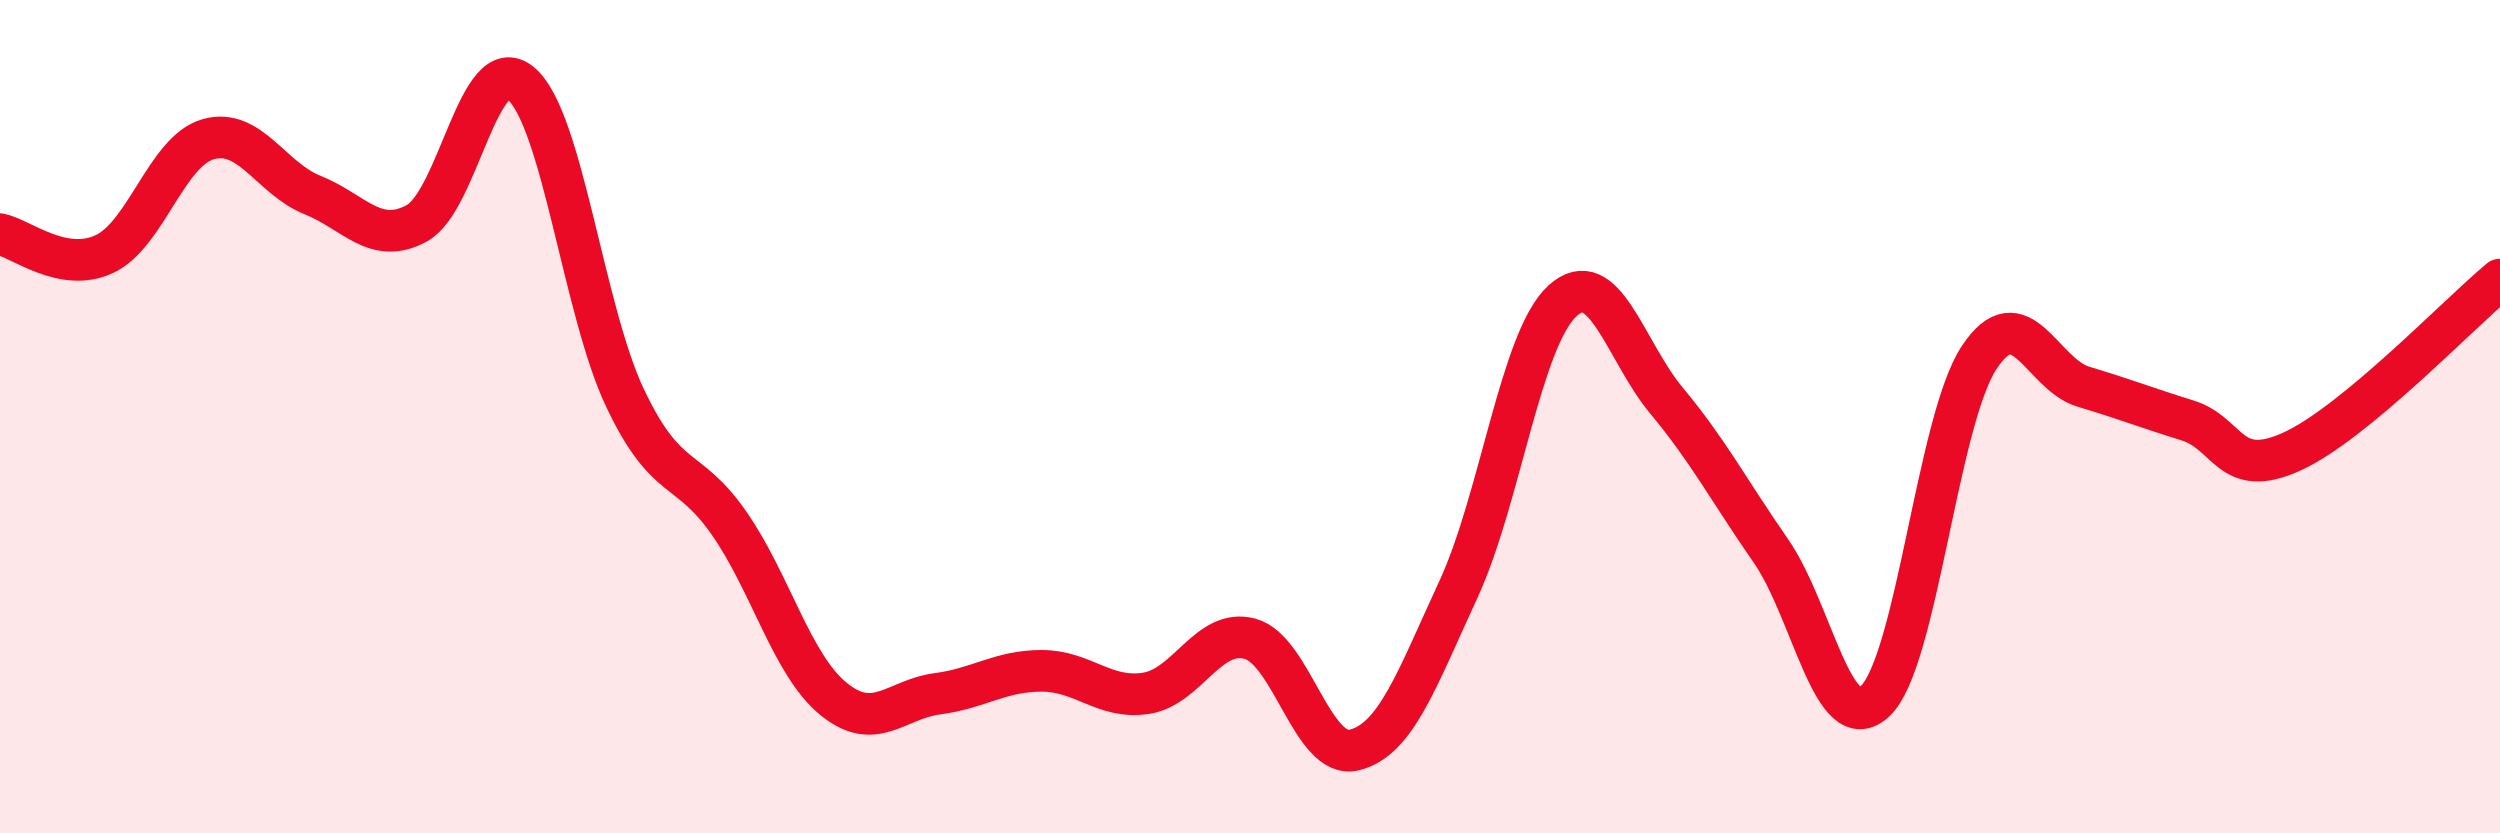
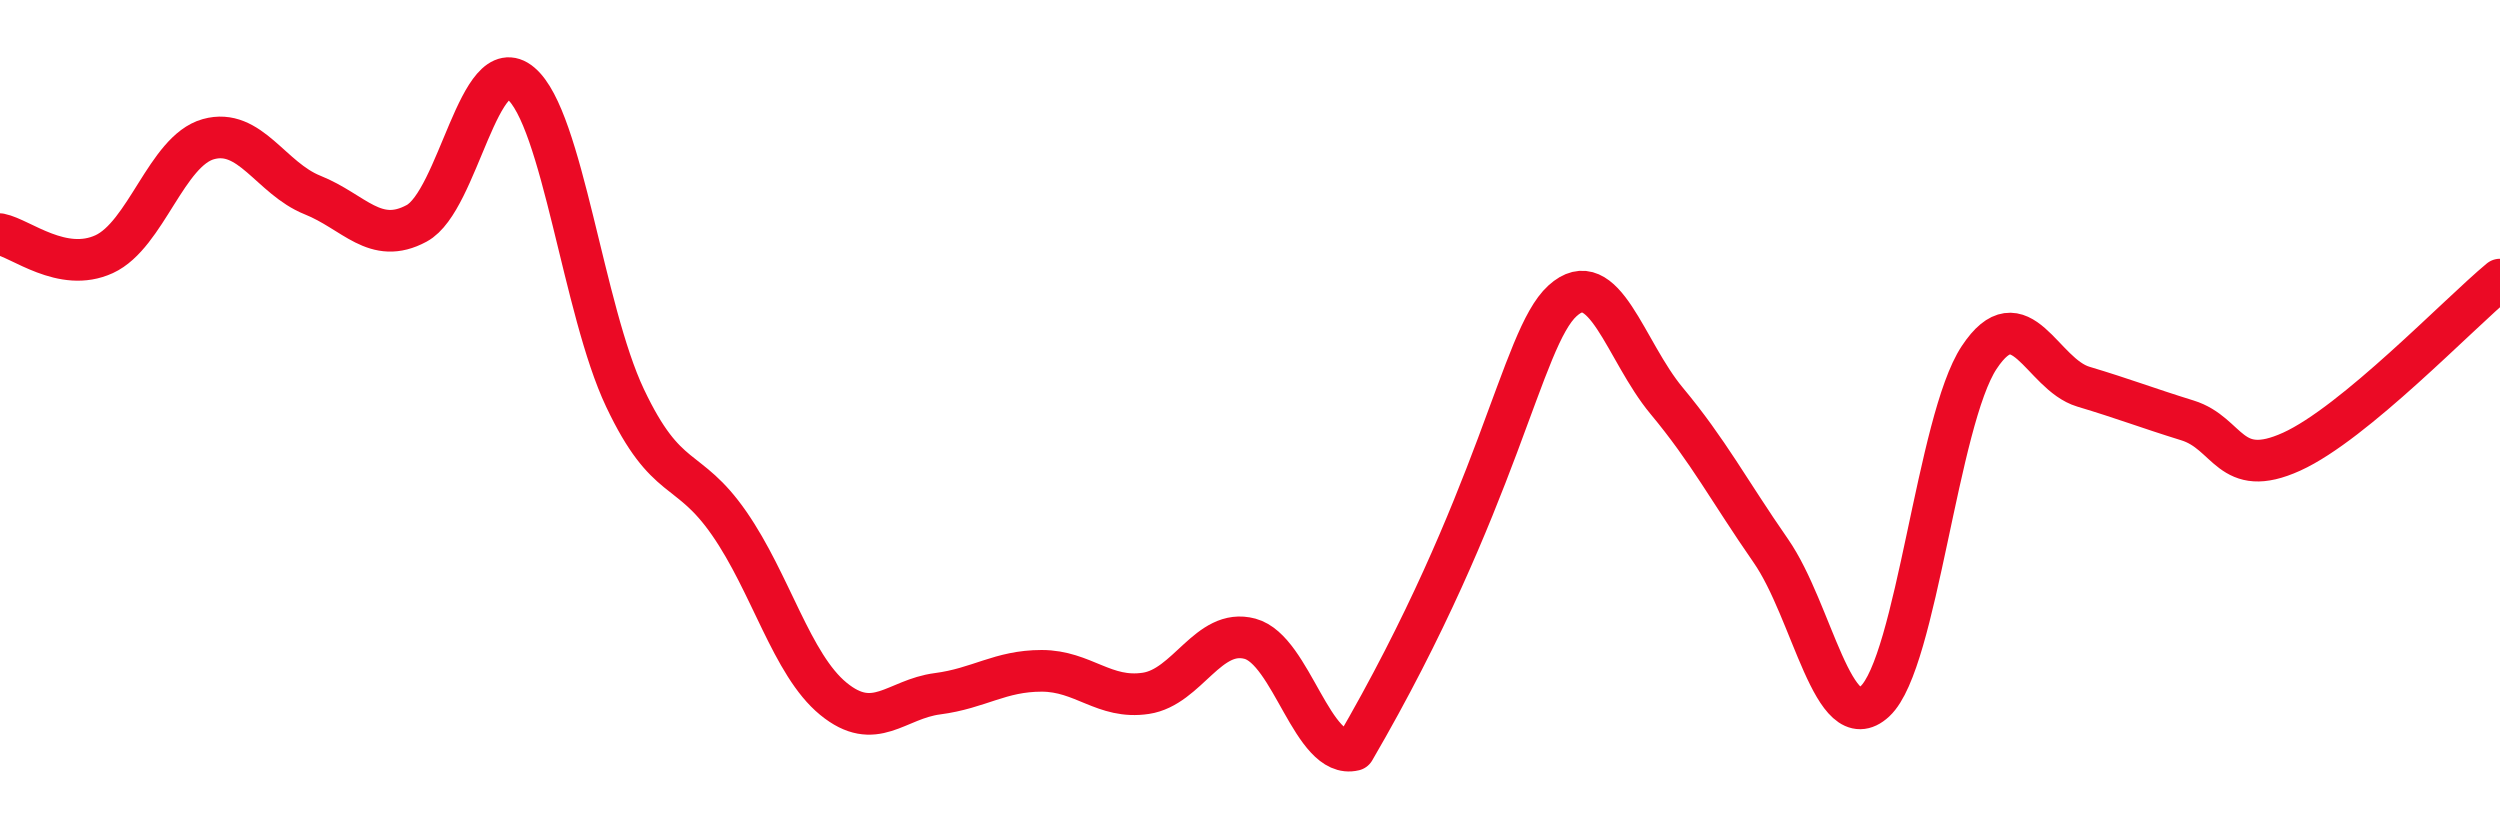
<svg xmlns="http://www.w3.org/2000/svg" width="60" height="20" viewBox="0 0 60 20">
-   <path d="M 0,5.62 C 0.5,5.72 1.5,6.56 2.5,6.1 C 3.5,5.64 4,3.62 5,3.34 C 6,3.06 6.5,4.28 7.5,4.68 C 8.5,5.08 9,5.9 10,5.36 C 11,4.82 11.5,1.16 12.5,2 C 13.5,2.84 14,7.44 15,9.55 C 16,11.66 16.5,11.12 17.5,12.56 C 18.5,14 19,15.95 20,16.77 C 21,17.59 21.5,16.78 22.5,16.65 C 23.5,16.52 24,16.1 25,16.1 C 26,16.1 26.5,16.79 27.5,16.64 C 28.5,16.49 29,15.06 30,15.33 C 31,15.6 31.5,18.24 32.5,18 C 33.5,17.76 34,16.31 35,14.15 C 36,11.99 36.5,8.13 37.5,7.22 C 38.5,6.31 39,8.42 40,9.62 C 41,10.82 41.5,11.78 42.5,13.22 C 43.5,14.66 44,17.76 45,16.83 C 46,15.9 46.5,10.09 47.5,8.58 C 48.5,7.07 49,8.98 50,9.28 C 51,9.58 51.5,9.78 52.5,10.09 C 53.5,10.4 53.5,11.52 55,10.84 C 56.5,10.16 59,7.54 60,6.71L60 20L0 20Z" fill="#EB0A25" opacity="0.1" stroke-linecap="round" stroke-linejoin="round" />
-   <path d="M 0,5.62 C 0.5,5.72 1.5,6.56 2.5,6.1 C 3.5,5.64 4,3.62 5,3.34 C 6,3.06 6.5,4.28 7.5,4.68 C 8.5,5.08 9,5.9 10,5.36 C 11,4.82 11.5,1.16 12.5,2 C 13.5,2.84 14,7.44 15,9.55 C 16,11.66 16.5,11.12 17.5,12.56 C 18.5,14 19,15.95 20,16.77 C 21,17.59 21.5,16.78 22.5,16.65 C 23.5,16.52 24,16.1 25,16.1 C 26,16.1 26.5,16.79 27.5,16.64 C 28.5,16.49 29,15.06 30,15.33 C 31,15.6 31.5,18.24 32.5,18 C 33.5,17.76 34,16.31 35,14.15 C 36,11.99 36.5,8.13 37.5,7.22 C 38.5,6.31 39,8.42 40,9.62 C 41,10.82 41.5,11.78 42.5,13.22 C 43.5,14.66 44,17.76 45,16.83 C 46,15.9 46.5,10.09 47.5,8.58 C 48.5,7.07 49,8.98 50,9.28 C 51,9.58 51.5,9.78 52.5,10.09 C 53.5,10.4 53.5,11.52 55,10.84 C 56.5,10.16 59,7.54 60,6.71" stroke="#EB0A25" stroke-width="1" fill="none" stroke-linecap="round" stroke-linejoin="round" />
+   <path d="M 0,5.62 C 0.5,5.72 1.5,6.56 2.5,6.1 C 3.5,5.64 4,3.62 5,3.34 C 6,3.06 6.5,4.28 7.5,4.68 C 8.5,5.08 9,5.9 10,5.36 C 11,4.82 11.5,1.16 12.5,2 C 13.5,2.84 14,7.44 15,9.55 C 16,11.66 16.5,11.12 17.5,12.56 C 18.5,14 19,15.95 20,16.77 C 21,17.59 21.5,16.78 22.5,16.65 C 23.5,16.52 24,16.1 25,16.1 C 26,16.1 26.5,16.79 27.5,16.64 C 28.5,16.49 29,15.06 30,15.33 C 31,15.6 31.5,18.24 32.5,18 C 36,11.99 36.5,8.13 37.5,7.22 C 38.5,6.31 39,8.42 40,9.62 C 41,10.82 41.5,11.78 42.5,13.22 C 43.5,14.66 44,17.76 45,16.83 C 46,15.9 46.5,10.09 47.5,8.58 C 48.5,7.07 49,8.98 50,9.28 C 51,9.58 51.5,9.78 52.5,10.09 C 53.5,10.4 53.5,11.52 55,10.84 C 56.5,10.16 59,7.54 60,6.71" stroke="#EB0A25" stroke-width="1" fill="none" stroke-linecap="round" stroke-linejoin="round" />
</svg>